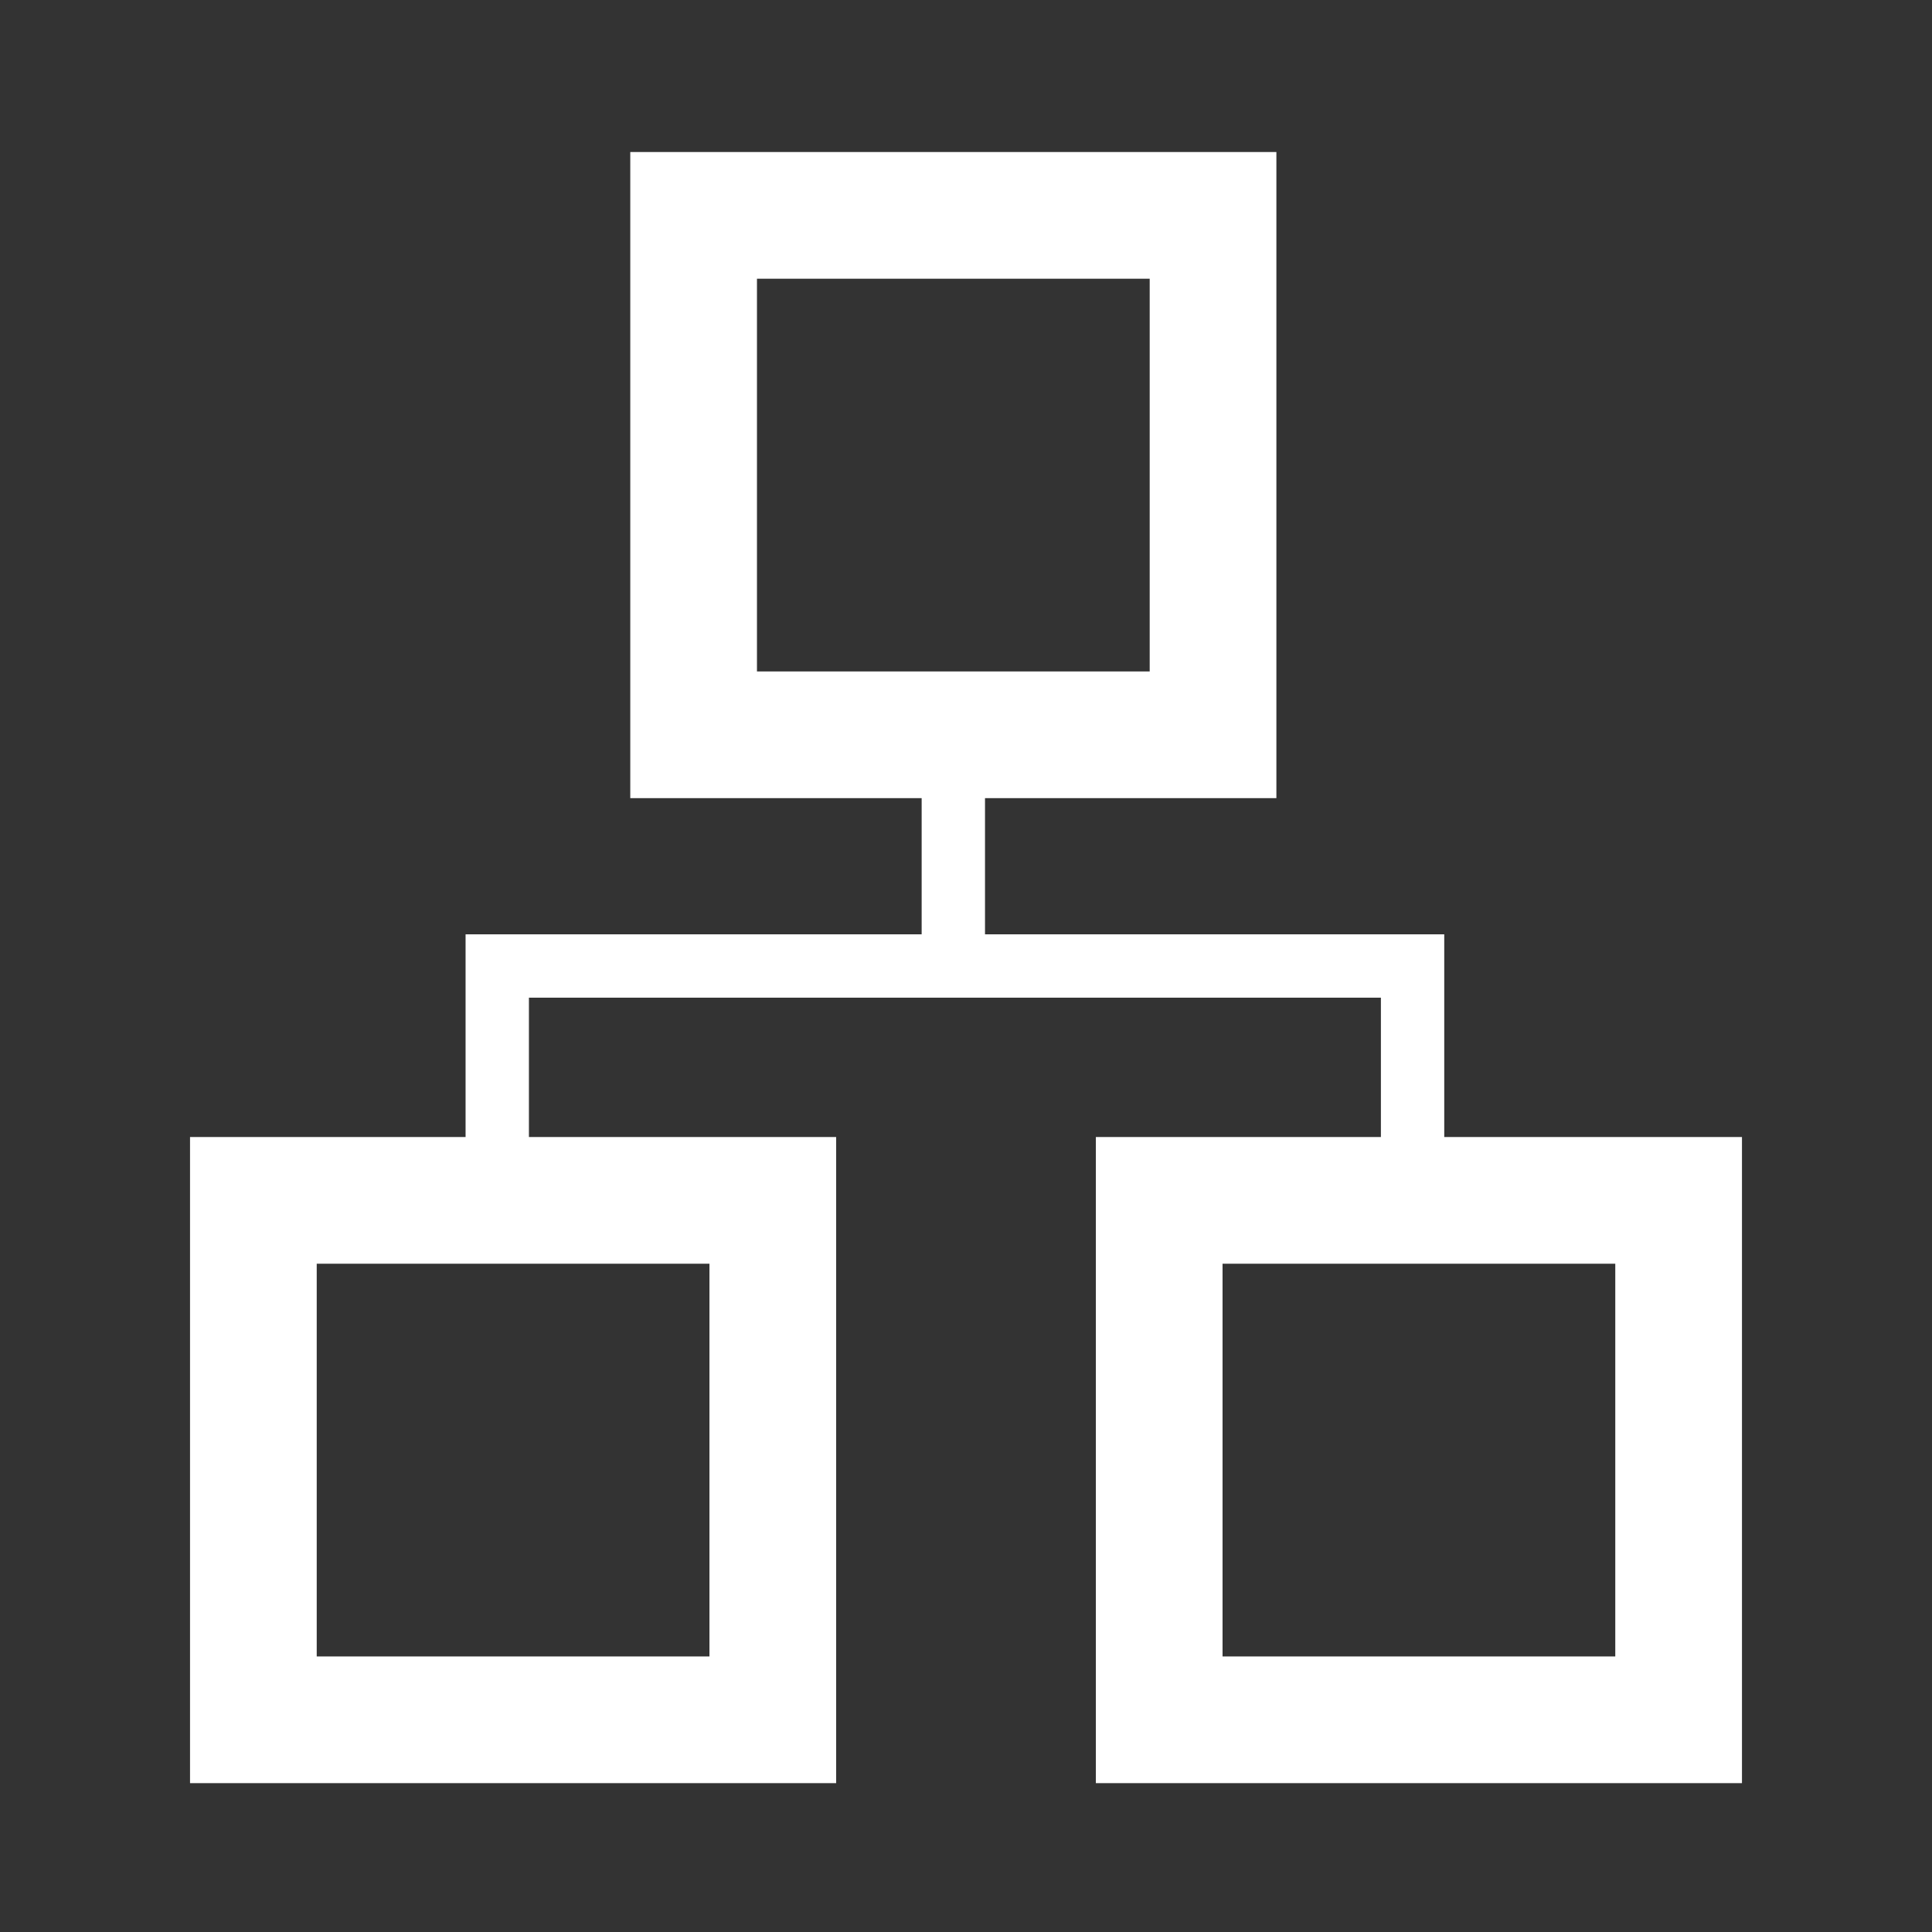
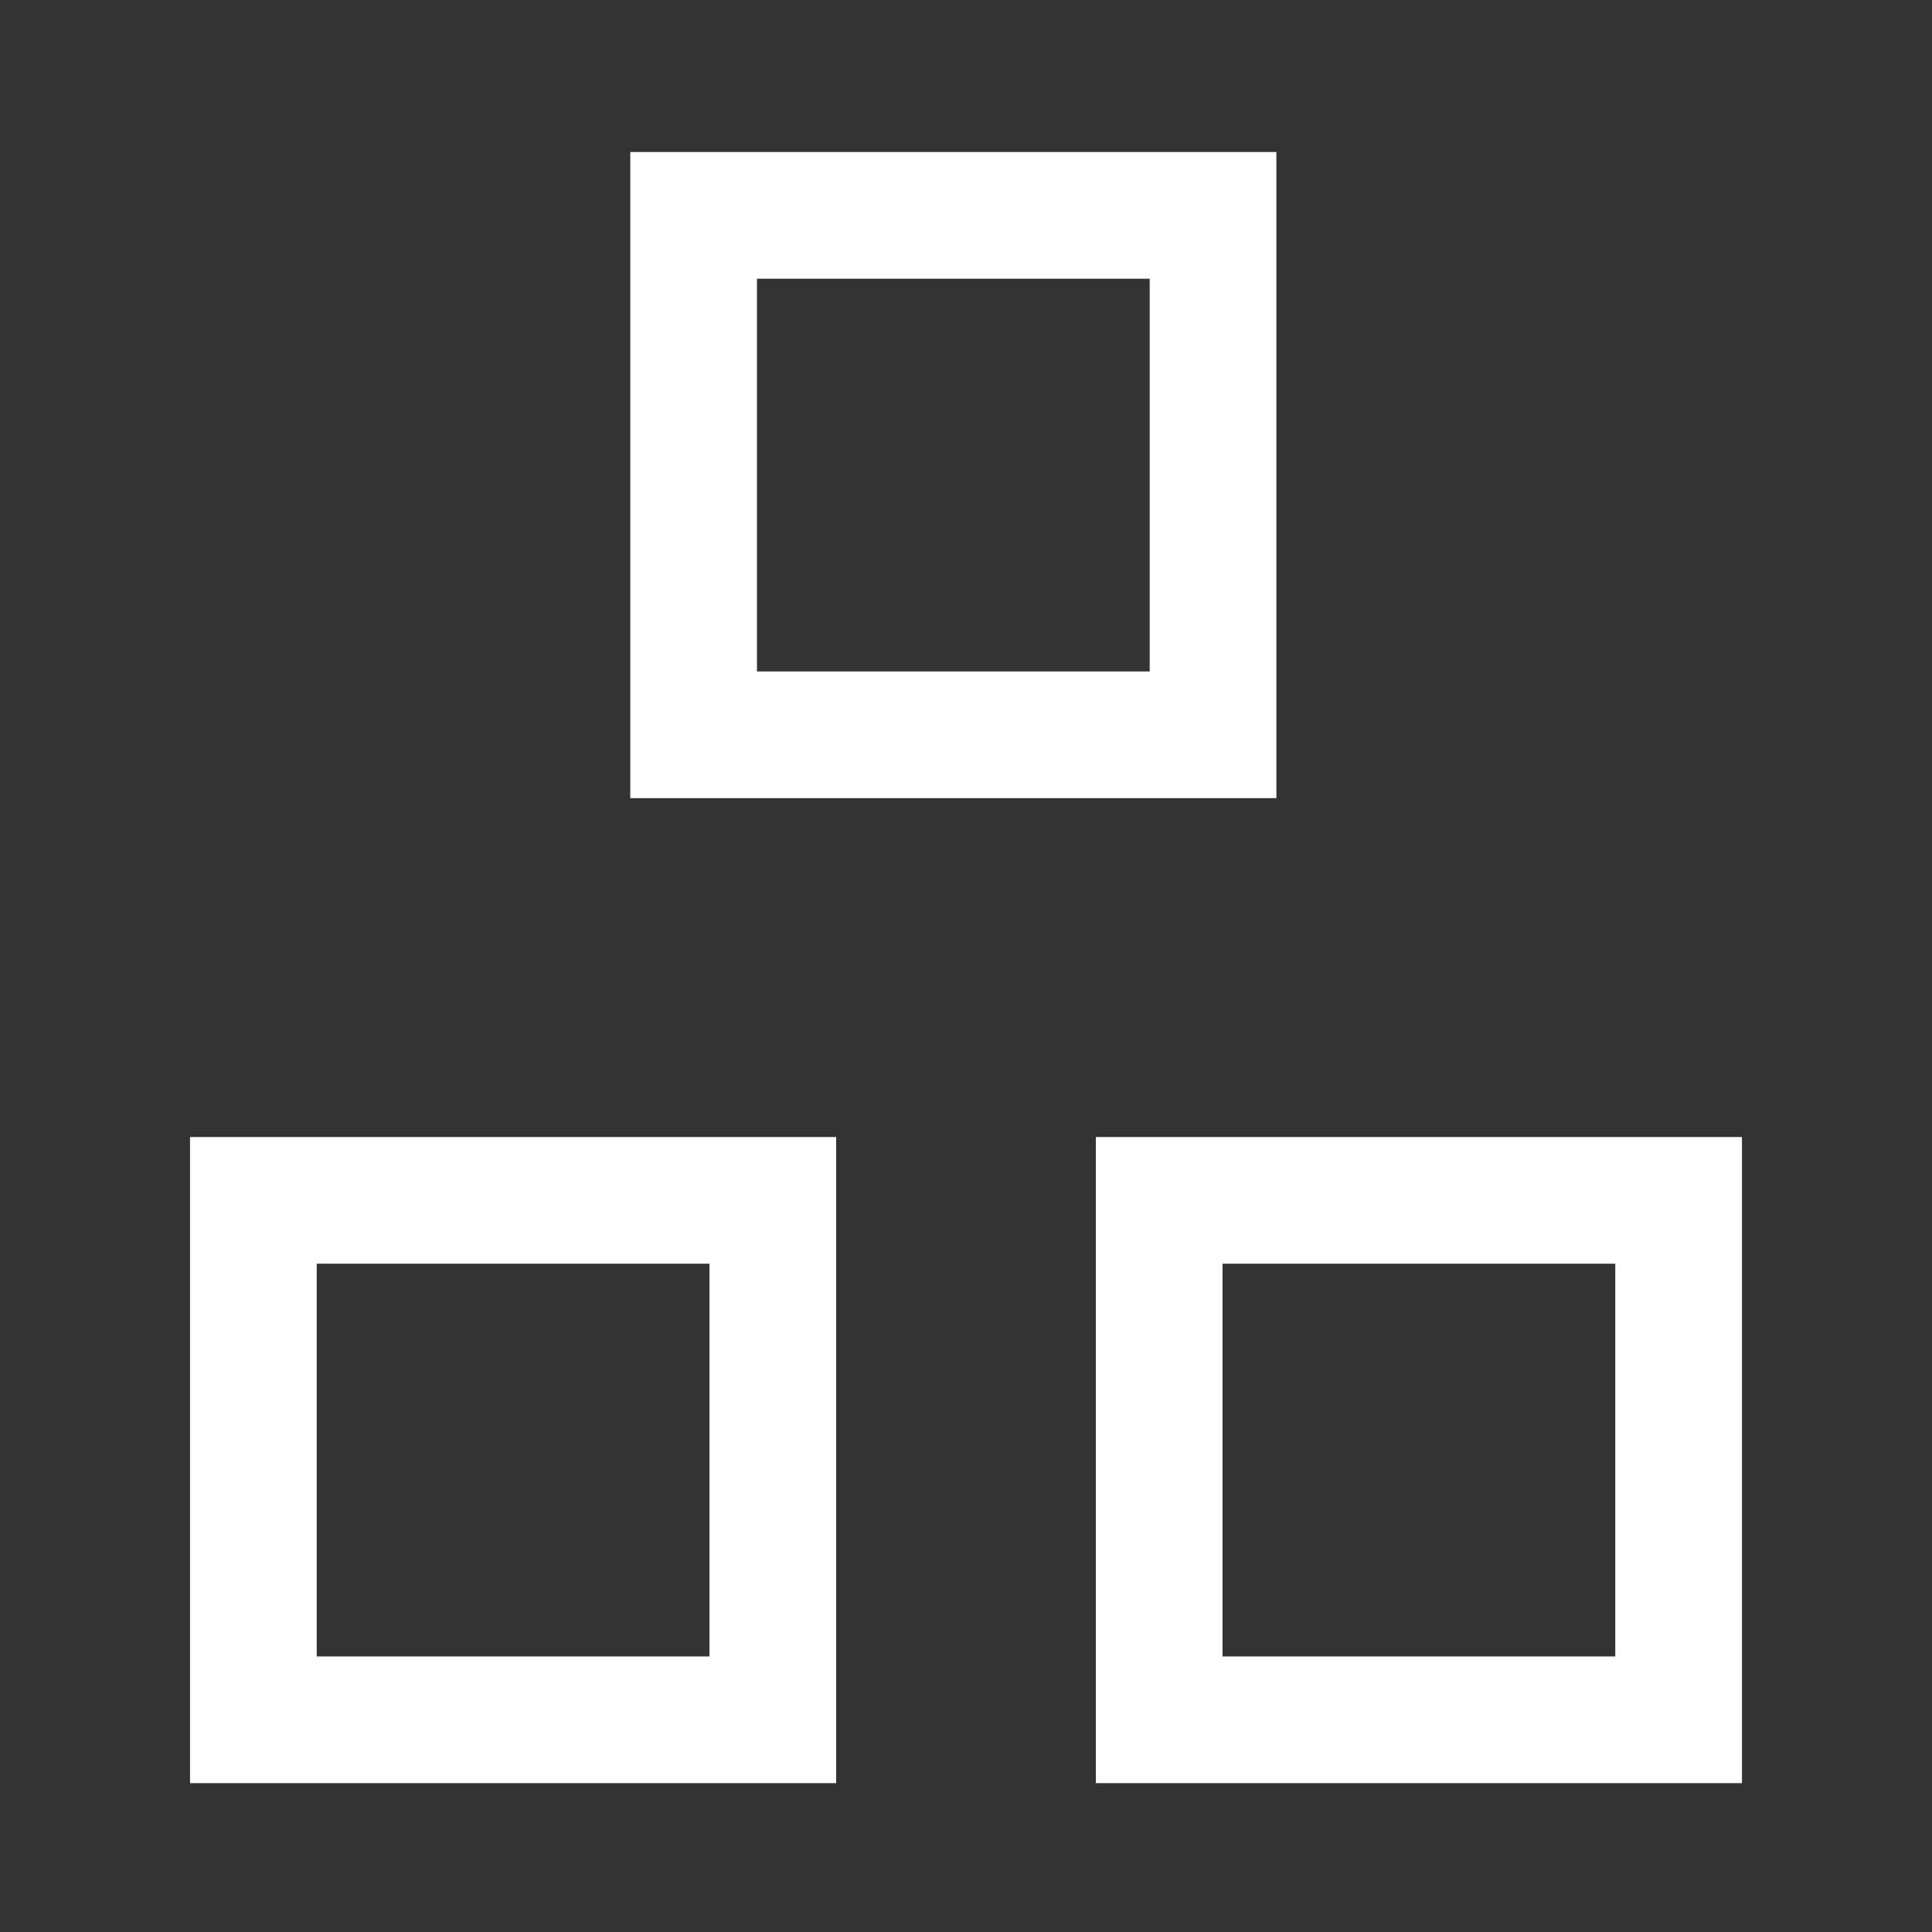
<svg xmlns="http://www.w3.org/2000/svg" version="1.1" id="レイヤー_1" x="0px" y="0px" viewBox="0 0 61 61" style="enable-background:new 0 0 61 61;" xml:space="preserve">
  <rect x="0" y="0" width="61" height="61" fill="#333333" stroke="none" />
  <style type="text/css">
	.st0{fill:none;stroke:#FFFFFF;stroke-width:4;stroke-miterlimit:10;}
	.st1{fill:none;stroke:#FFFFFF;stroke-width:2;stroke-miterlimit:10;}
</style>
  <path class="st0" d="M21.9,6.8h16.4v16.4H21.9V6.8z M8,37.9h16.4v16.4H8V37.9z M36.6,37.9H53v16.4H36.6V37.9z" />
-   <path class="st1" d="M15.7,37.1v-6.6h28.9v6.8 M30.1,23.1v7.4" />
</svg>